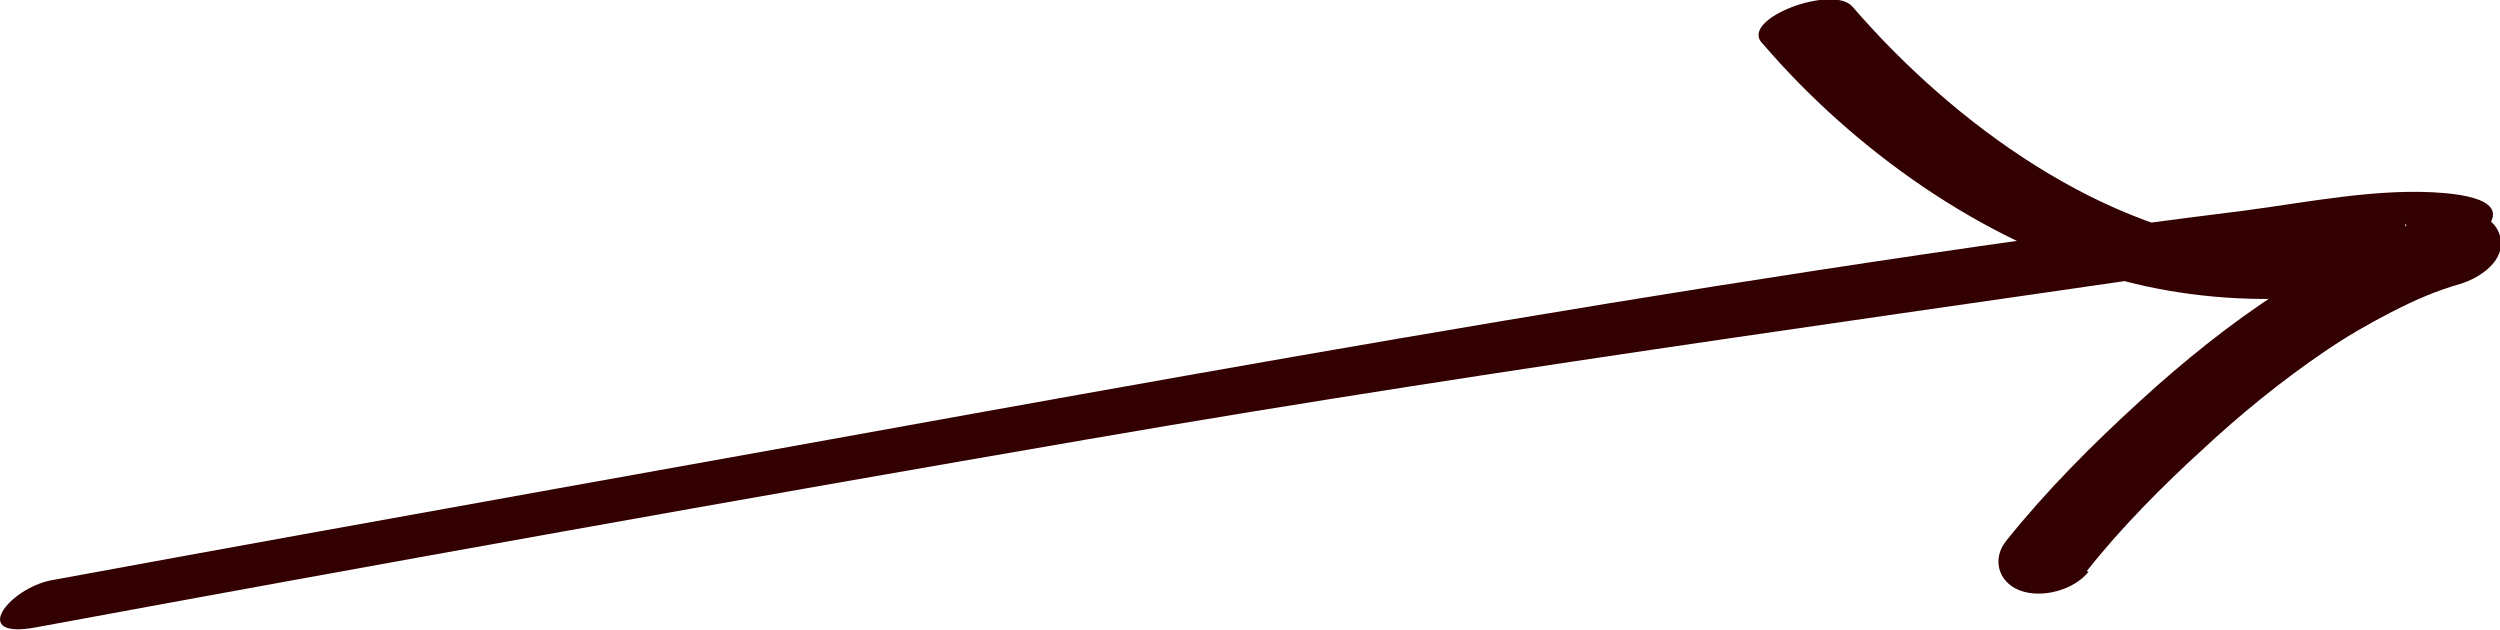
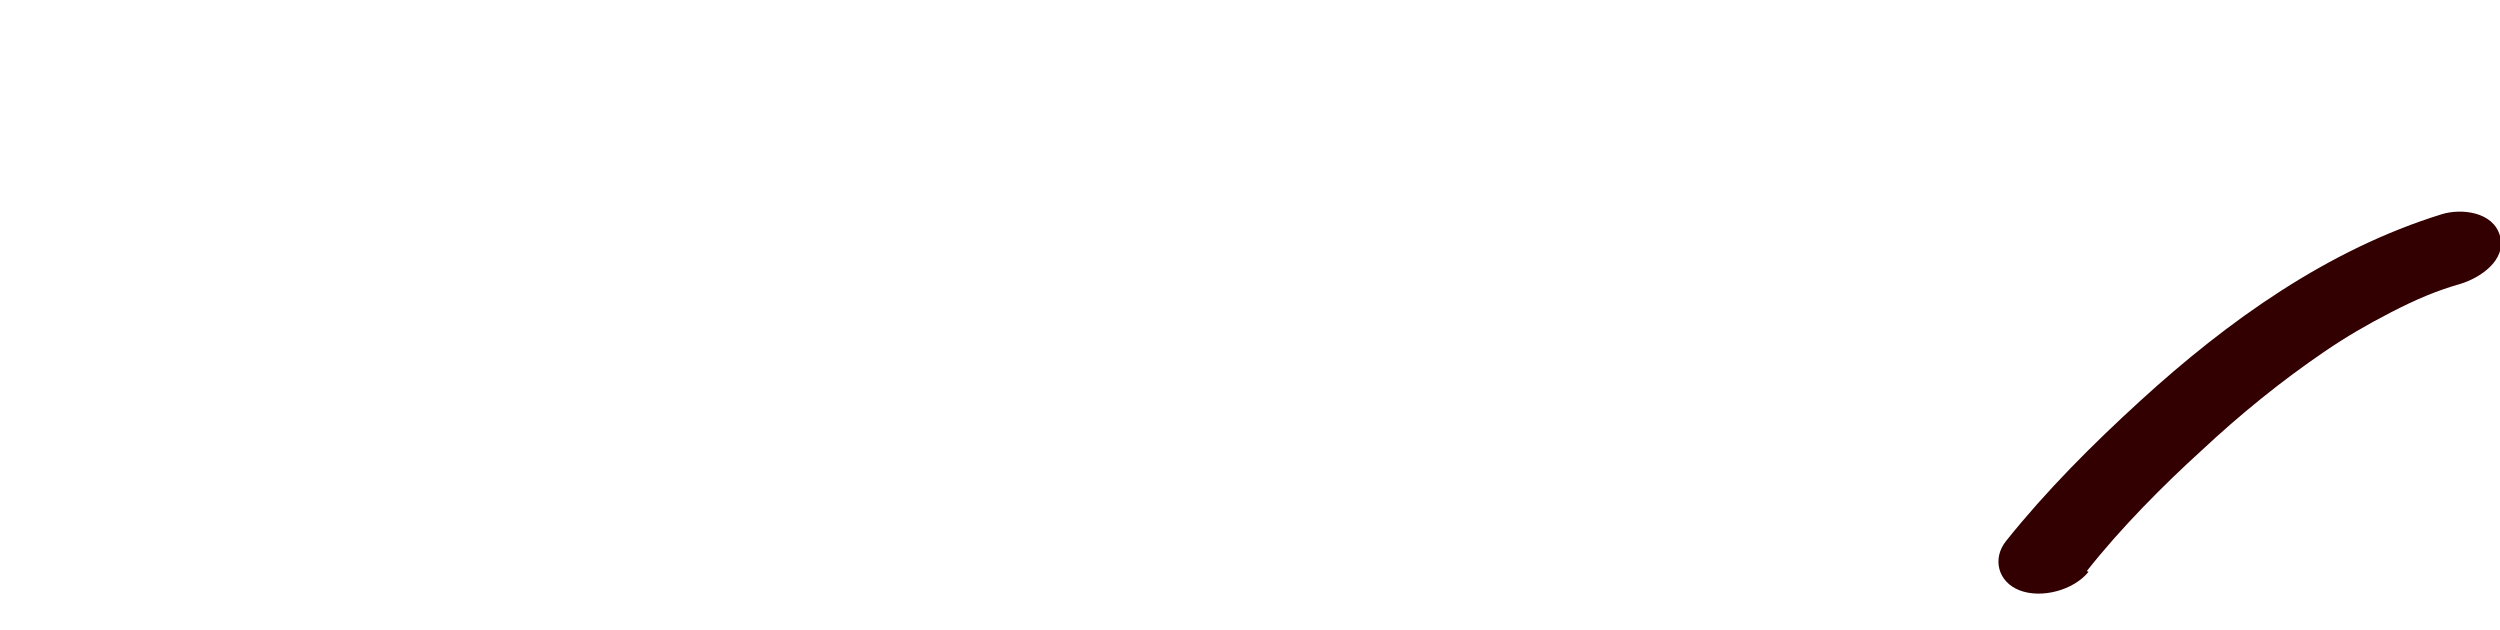
<svg xmlns="http://www.w3.org/2000/svg" id="_レイヤー_2" viewBox="0 0 29.77 7.5">
  <defs>
    <style>.cls-1{fill:#320001;stroke-width:0px;}</style>
  </defs>
  <g id="L">
-     <path class="cls-1" d="M20.99.52c1.08,1.26,2.61,2.35,4.21,2.8,1.22.35,3.12.4,4.21-.42.52-.39.24-.55-.29-.6-.78-.07-1.64.11-2.41.21-6.73.84-13.42,2.12-20.09,3.31-2,.36-4,.72-6.01,1.09-.51.1-.98.71-.18.56,4.17-.77,8.35-1.52,12.53-2.24,5.14-.89,10.31-1.57,15.46-2.34.11-.02.22,0,.23,0-.09.05,0-.24,0-.23-.02-.01.06.06-.09.03-.04,0-.16.07-.21.08-.47.13-.93.21-1.42.17-1.87-.15-3.67-1.47-4.87-2.86-.23-.27-1.34.14-1.08.43h0Z" />
    <path class="cls-1" d="M24.85,6.8c.41-.52.92-1.03,1.36-1.43.46-.43.95-.83,1.48-1.19.25-.17.49-.31.78-.46.31-.16.55-.26.83-.34.23-.07.55-.28.47-.57s-.46-.33-.69-.26c-1.36.42-2.55,1.27-3.59,2.22-.57.52-1.12,1.07-1.6,1.67-.17.21-.1.49.16.59s.64,0,.82-.22h0Z" />
  </g>
</svg>